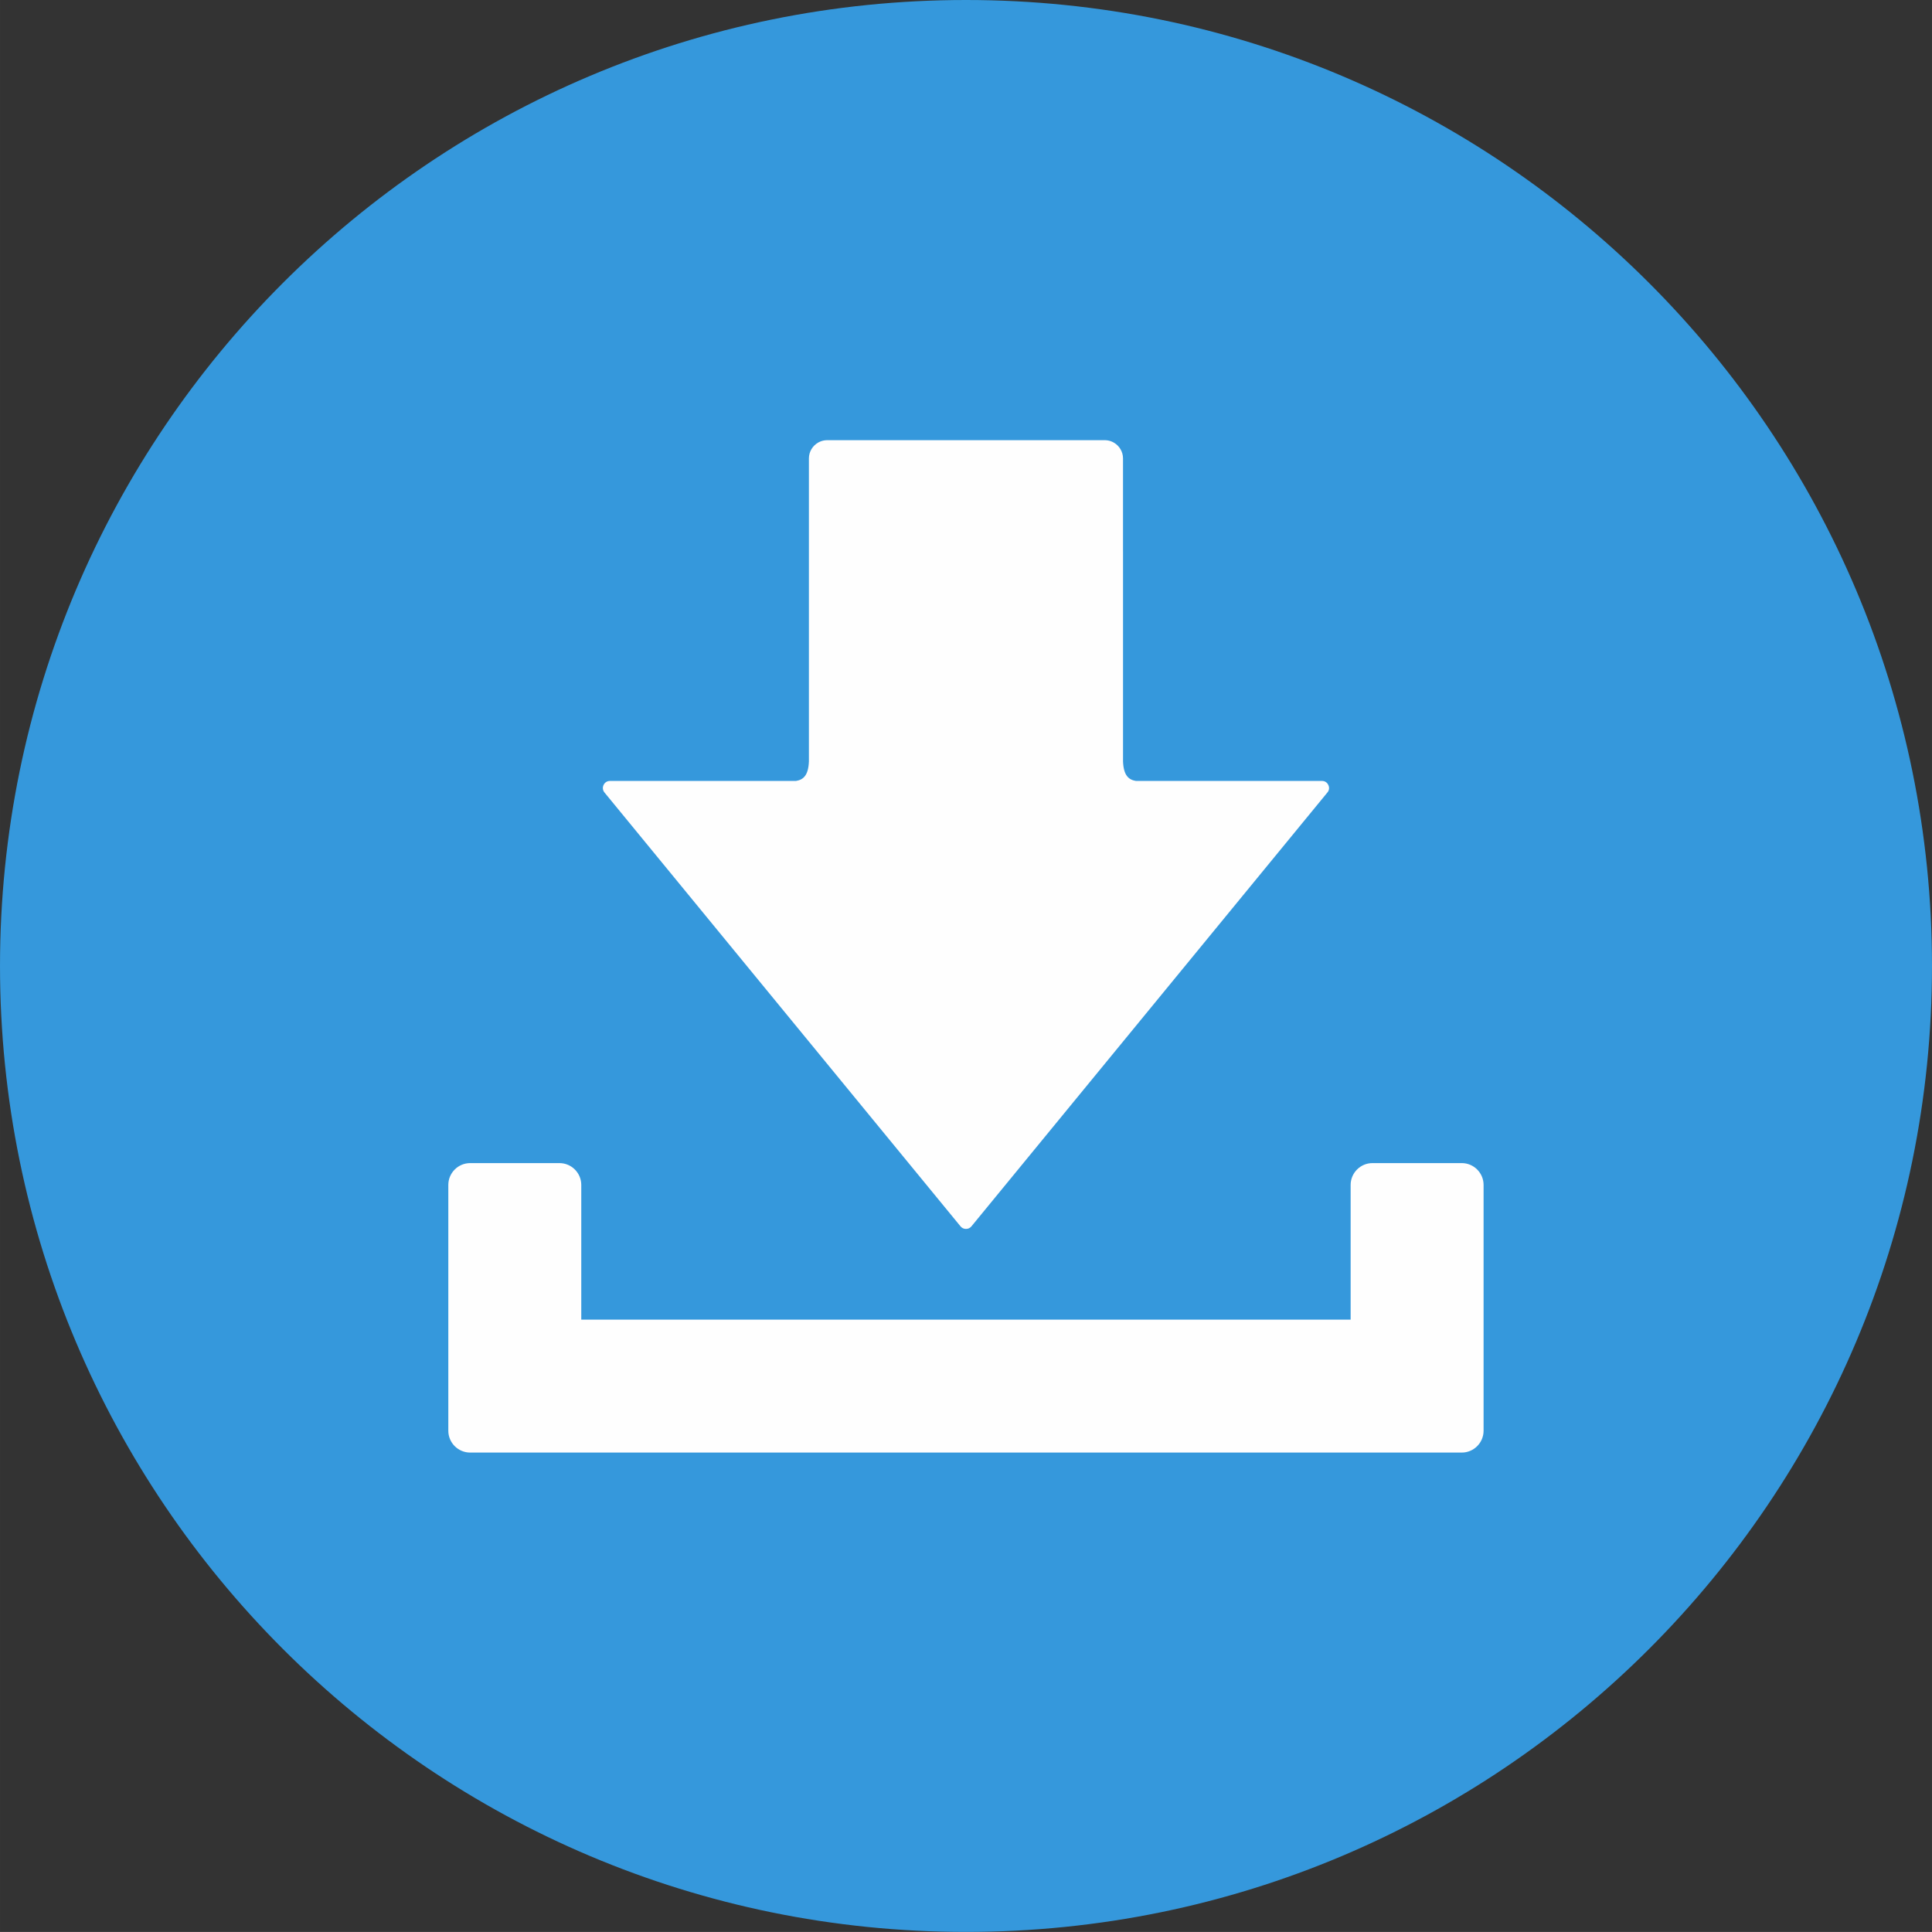
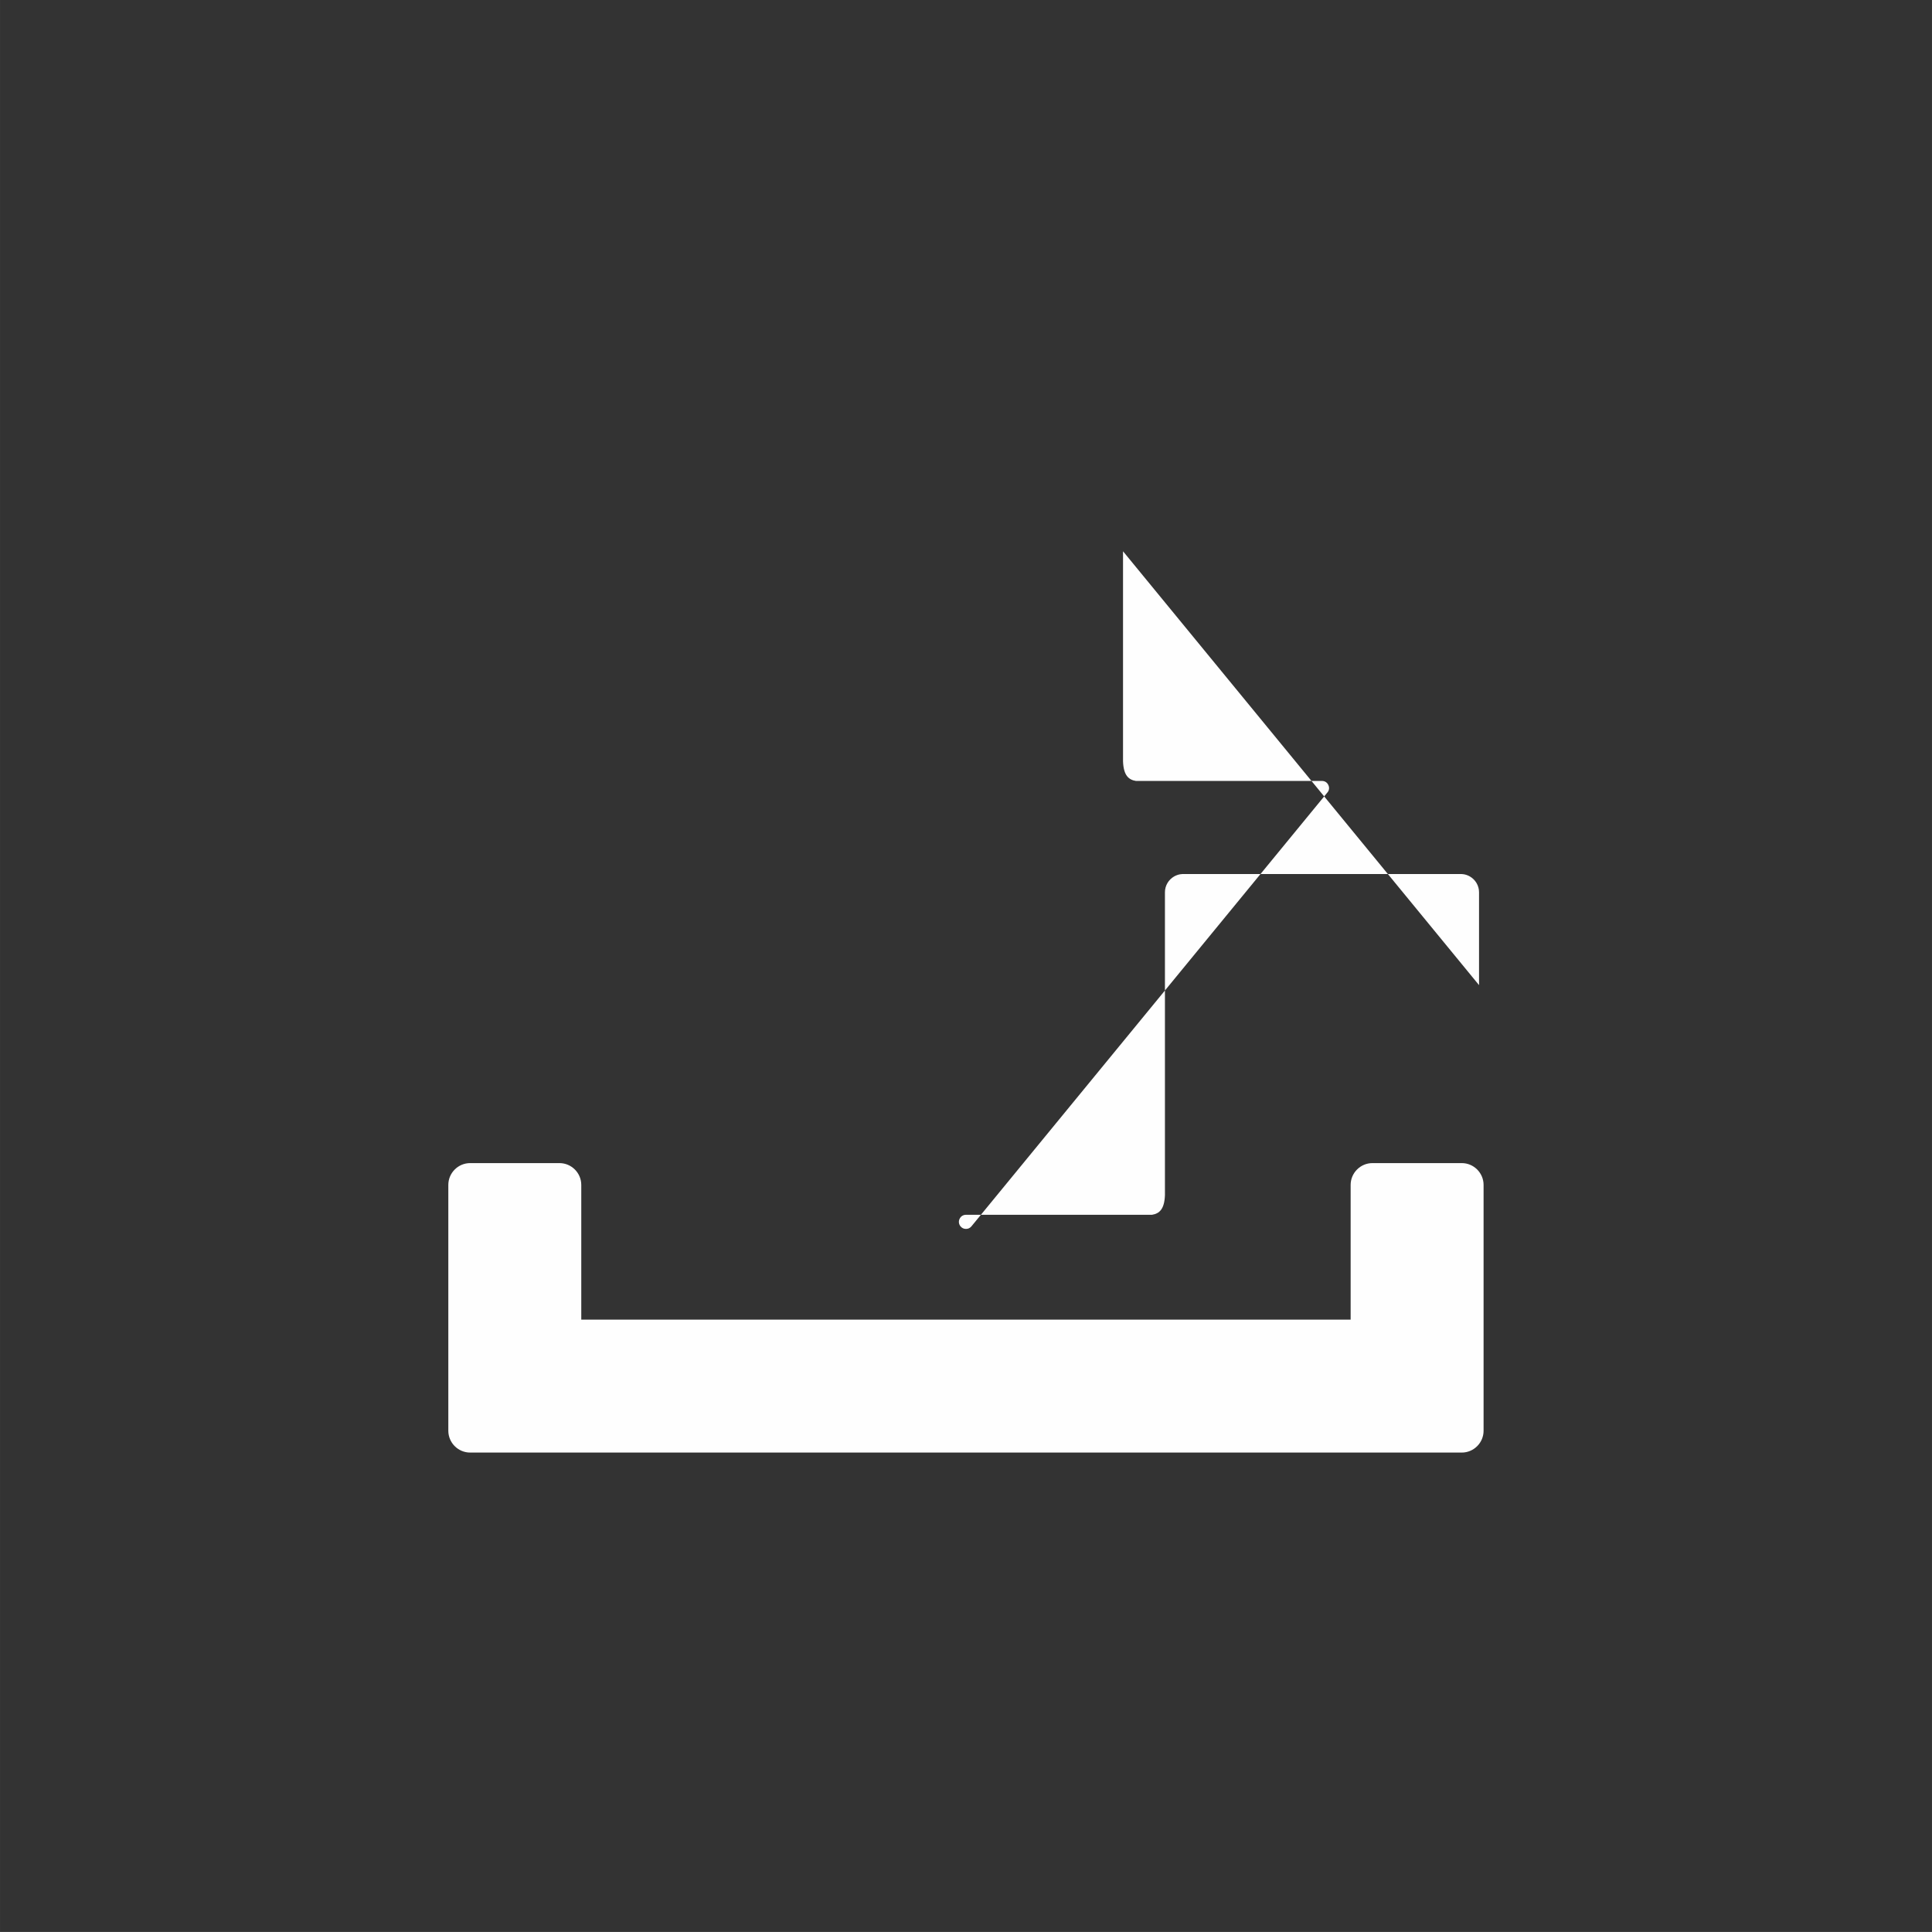
<svg xmlns="http://www.w3.org/2000/svg" xml:space="preserve" width="50.706mm" height="50.704mm" version="1.1" style="shape-rendering:geometricPrecision; text-rendering:geometricPrecision; image-rendering:optimizeQuality; fill-rule:evenodd; clip-rule:evenodd" viewBox="0 0 2963.25 2963.15">
  <rect x="0" y="0" width="2963.25" height="2963.15" fill="#333333" stroke="none" />
  <defs>
    <style type="text/css">
   
    .fil0 {fill:#3598DC}
    .fil1 {fill:#FEFEFE}
   
  </style>
  </defs>
  <g id="Layer_x0020_1">
-     <path class="fil0" d="M1481.6 0c818.21,0 1481.65,663.33 1481.65,1481.58 0,818.24 -663.44,1481.57 -1481.65,1481.57 -818.26,0 -1481.6,-663.33 -1481.6,-1481.57 0,-818.25 663.33,-1481.58 1481.6,-1481.58z" />
-     <path class="fil1" d="M1722.47 845.54l0 322.43c0.88,21.18 8.42,28.02 19.82,29.83l285.4 0c4.32,0 7.83,2.33 9.67,6.21 1.86,3.88 1.44,8.2 -1.45,11.51l-545.96 665.42c-2.13,2.59 -5,3.94 -8.36,3.94 -3.37,0 -6.26,-1.36 -8.37,-3.94l-546.07 -665.42c-2.72,-3.31 -3.26,-7.63 -1.42,-11.51 1.82,-3.88 5.5,-6.21 9.78,-6.21l285.33 0c11.43,-1.82 18.96,-8.66 19.84,-29.83l0 -464.82c0,-10.34 5.66,-19.42 14.05,-24.26l0.59 -0.31 0.6 -0.33c0.41,-0.22 0.83,-0.4 1.23,-0.59 0.41,-0.18 0.83,-0.37 1.27,-0.53l0 0 0.64 -0.25 0 0 0.64 -0.22 0.64 -0.22 0 0 0.68 -0.2 0.65 -0.18c0.25,-0.04 0.44,-0.11 0.66,-0.18l0.7 -0.13 0.68 -0.15 0.7 -0.11 0.7 -0.09 0.66 -0.06 0.04 0c0.22,-0.05 0.44,-0.07 0.66,-0.09l0.02 0c0.24,-0.02 0.48,-0.02 0.68,-0.05l0.02 0 0.72 -0.02 0.72 -0.02 425.91 0 0 0 0.68 0.02 0.05 0 0.7 0.02 0 0c0.24,0.02 0.48,0.02 0.68,0.05l0.04 0c0.22,0.02 0.44,0.04 0.71,0.09l0 0 0.7 0.06 0 0 0.65 0.09 0.02 0c0.24,0.02 0.44,0.06 0.68,0.11l0 0 0.68 0.15 0 0 0.71 0.13 0 0 0.65 0.18 0 0 0.68 0.18 0 0 0.66 0.2 0.64 0.22 0 0 0.65 0.22c0.2,0.09 0.42,0.18 0.64,0.25 0.44,0.15 0.84,0.35 1.27,0.53l0 0c0.37,0.19 0.79,0.37 1.2,0.59l0.57 0.33 0.61 0.31c8.38,4.84 14.05,13.92 14.05,24.26l0 142.4z" />
+     <path class="fil1" d="M1722.47 845.54l0 322.43c0.88,21.18 8.42,28.02 19.82,29.83l285.4 0c4.32,0 7.83,2.33 9.67,6.21 1.86,3.88 1.44,8.2 -1.45,11.51l-545.96 665.42c-2.13,2.59 -5,3.94 -8.36,3.94 -3.37,0 -6.26,-1.36 -8.37,-3.94c-2.72,-3.31 -3.26,-7.63 -1.42,-11.51 1.82,-3.88 5.5,-6.21 9.78,-6.21l285.33 0c11.43,-1.82 18.96,-8.66 19.84,-29.83l0 -464.82c0,-10.34 5.66,-19.42 14.05,-24.26l0.59 -0.31 0.6 -0.33c0.41,-0.22 0.83,-0.4 1.23,-0.59 0.41,-0.18 0.83,-0.37 1.27,-0.53l0 0 0.64 -0.25 0 0 0.64 -0.22 0.64 -0.22 0 0 0.68 -0.2 0.65 -0.18c0.25,-0.04 0.44,-0.11 0.66,-0.18l0.7 -0.13 0.68 -0.15 0.7 -0.11 0.7 -0.09 0.66 -0.06 0.04 0c0.22,-0.05 0.44,-0.07 0.66,-0.09l0.02 0c0.24,-0.02 0.48,-0.02 0.68,-0.05l0.02 0 0.72 -0.02 0.72 -0.02 425.91 0 0 0 0.68 0.02 0.05 0 0.7 0.02 0 0c0.24,0.02 0.48,0.02 0.68,0.05l0.04 0c0.22,0.02 0.44,0.04 0.71,0.09l0 0 0.7 0.06 0 0 0.65 0.09 0.02 0c0.24,0.02 0.44,0.06 0.68,0.11l0 0 0.68 0.15 0 0 0.71 0.13 0 0 0.65 0.18 0 0 0.68 0.18 0 0 0.66 0.2 0.64 0.22 0 0 0.65 0.22c0.2,0.09 0.42,0.18 0.64,0.25 0.44,0.15 0.84,0.35 1.27,0.53l0 0c0.37,0.19 0.79,0.37 1.2,0.59l0.57 0.33 0.61 0.31c8.38,4.84 14.05,13.92 14.05,24.26l0 142.4z" />
    <path class="fil1" d="M891.55 2024.02l1180.03 0 0 -206.6c0,-18.44 15.06,-33.47 33.41,-33.47l137.08 0c18.35,0 33.41,15.04 33.41,33.47l0 377.02c0,18.46 -15.06,33.48 -33.41,33.48l-1520.95 0c-18.44,0 -33.5,-15.02 -33.5,-33.48l0 -377.02c0,-18.44 15.06,-33.47 33.5,-33.47l136.95 0c18.41,0 33.47,15.04 33.47,33.47l0 206.6z" />
  </g>
</svg>